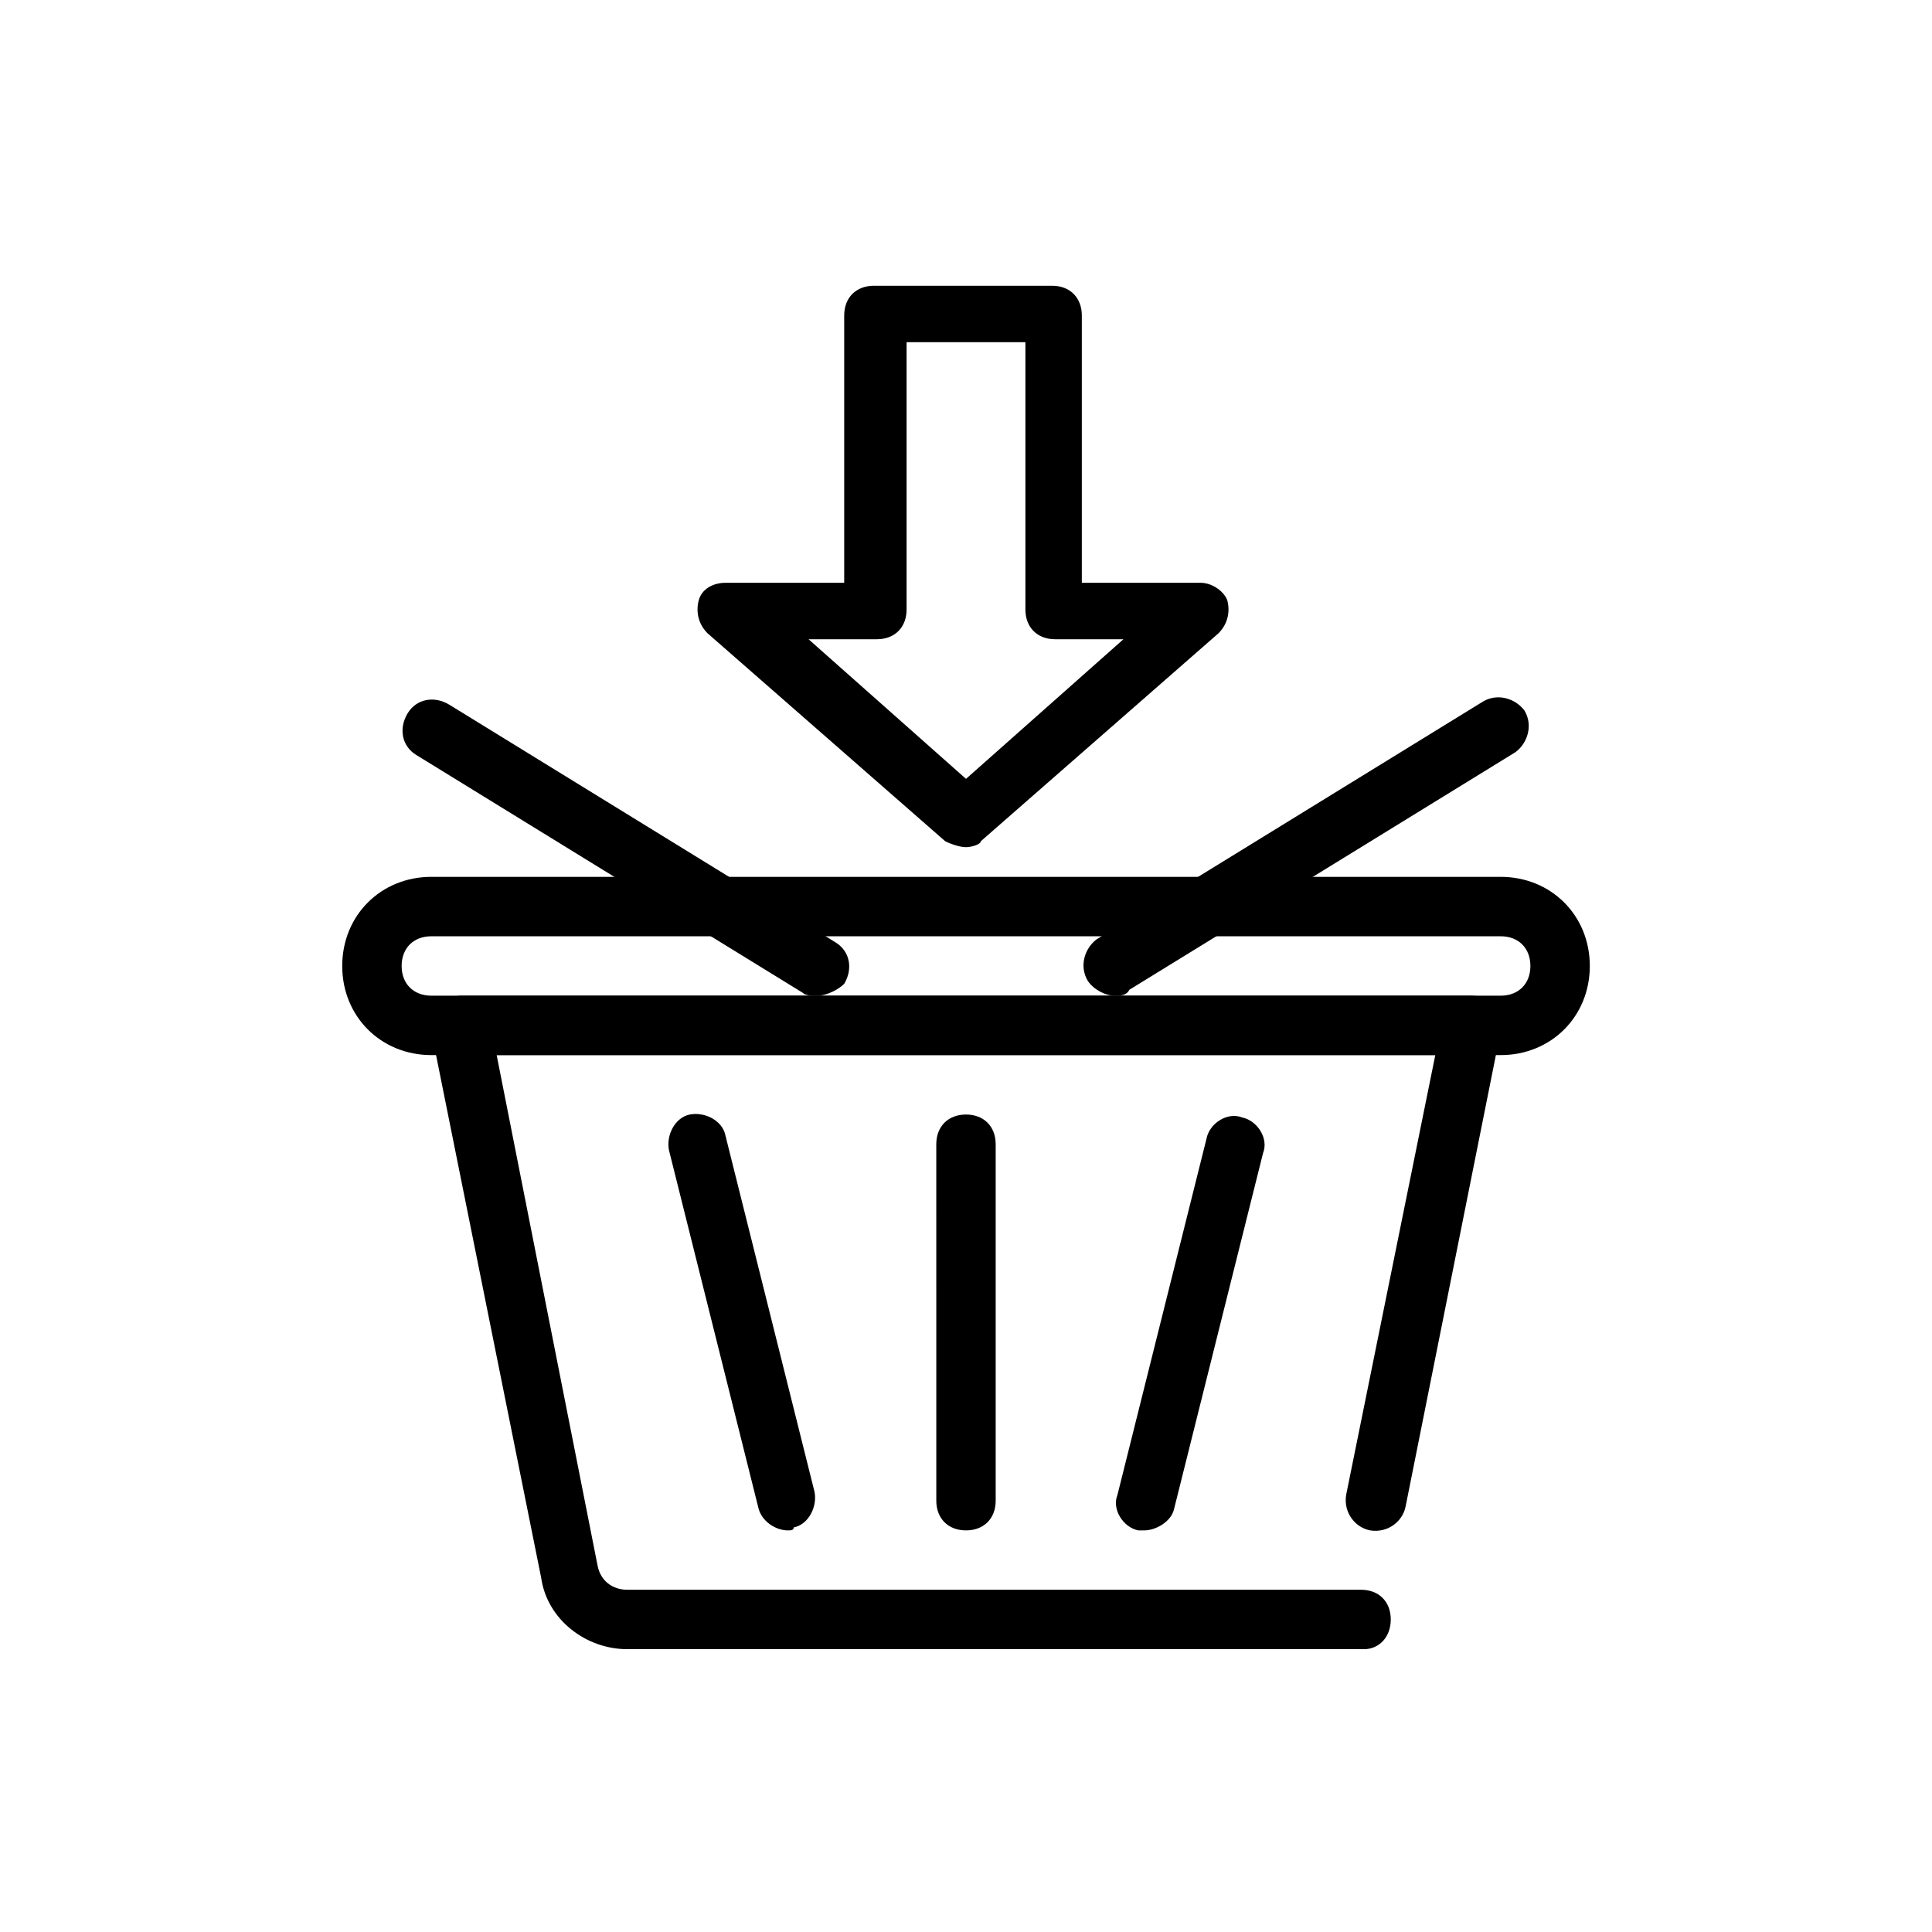
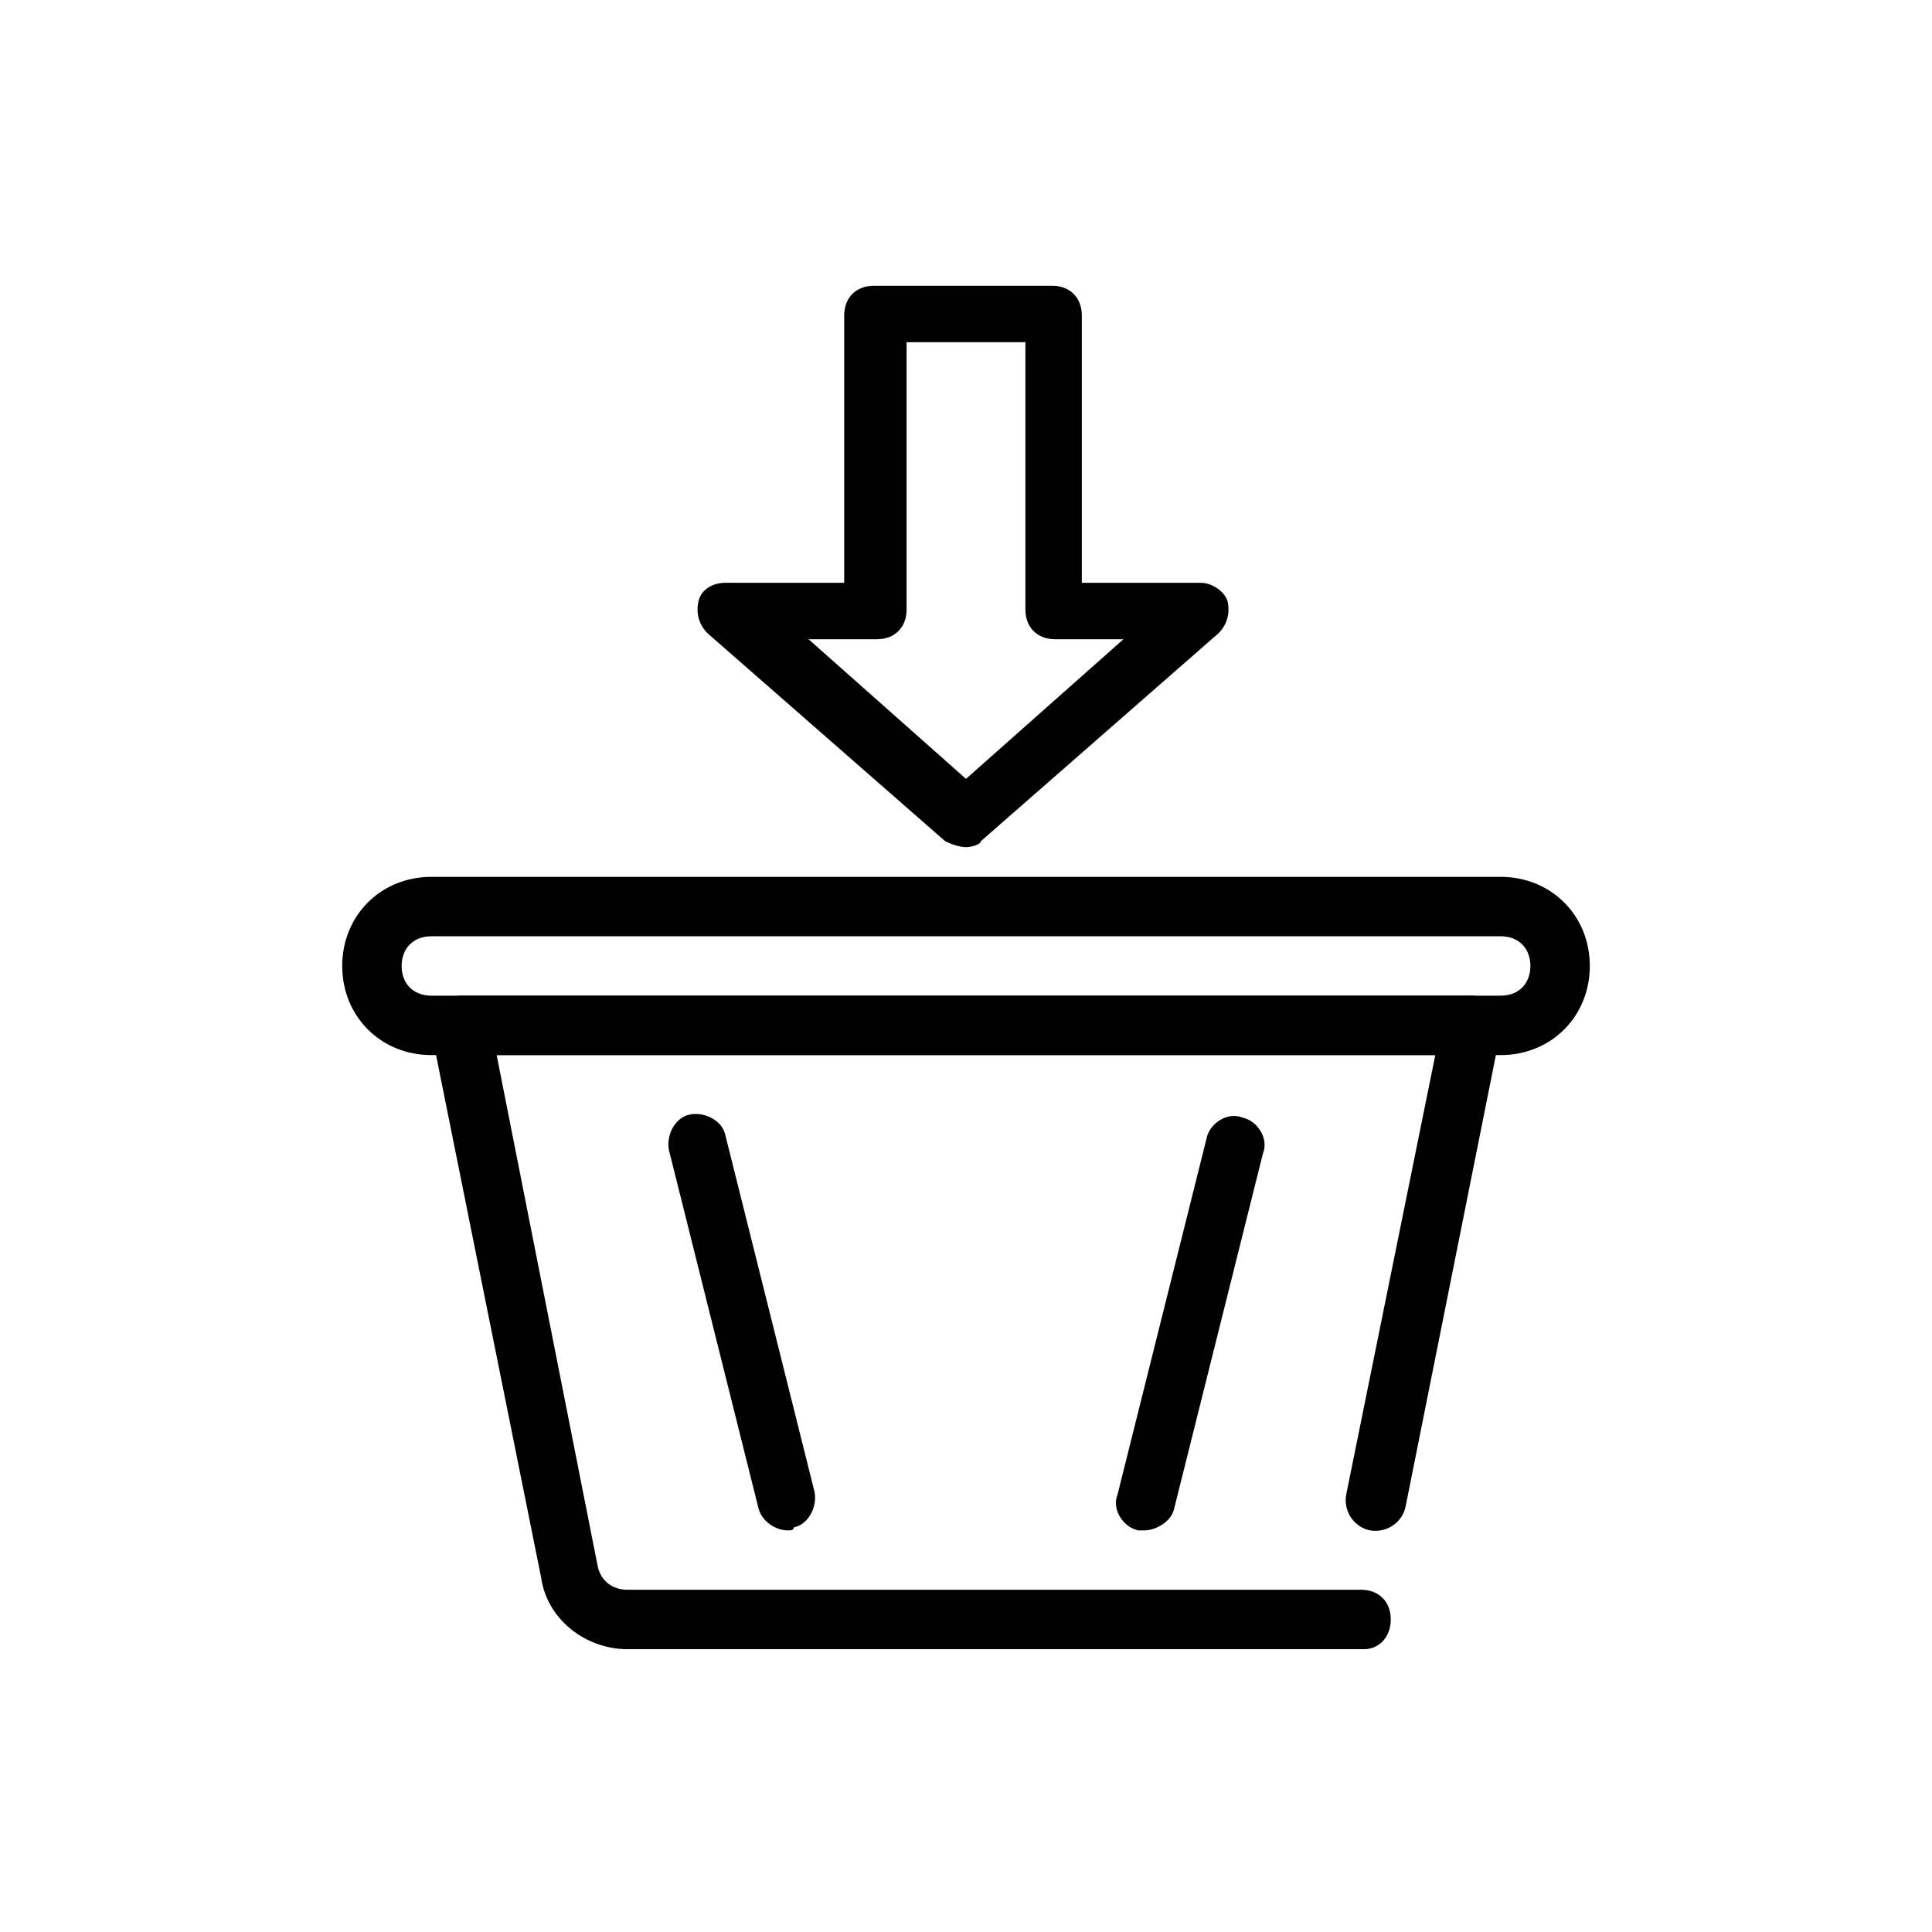
<svg xmlns="http://www.w3.org/2000/svg" fill="#000000" width="800px" height="800px" version="1.1" viewBox="144 144 512 512">
  <g>
    <path d="m505.48 581.05h-195.23c-11.02 0-21.254-7.871-22.828-18.895l-29.129-144.84c-0.789-2.363 0-4.723 1.574-6.297s3.938-3.148 6.297-3.148h267.65c2.363 0 4.723 0.789 6.297 3.148 1.574 1.574 2.363 3.938 1.574 6.297l-25.191 125.95c-0.789 3.938-4.723 7.086-9.445 6.297-3.938-0.789-7.086-4.723-6.297-9.445l23.617-116.51h-248.75l26.766 135.4c0.789 3.938 3.938 6.297 7.871 6.297h194.44c4.723 0 7.871 3.148 7.871 7.871 0.004 4.727-3.148 7.875-7.082 7.875z" />
    <path d="m541.7 423.61h-283.39c-13.383 0-23.617-10.234-23.617-23.617 0-13.383 10.234-23.617 23.617-23.617h283.39c13.383 0 23.617 10.234 23.617 23.617 0 13.387-10.234 23.617-23.617 23.617zm-283.39-31.488c-4.723 0-7.871 3.148-7.871 7.871s3.148 7.871 7.871 7.871h283.39c4.723 0 7.871-3.148 7.871-7.871s-3.148-7.871-7.871-7.871z" />
-     <path d="m400 549.57c-4.723 0-7.871-3.148-7.871-7.871l-0.004-94.465c0-4.723 3.148-7.871 7.871-7.871s7.871 3.148 7.871 7.871v94.465c0.004 4.723-3.144 7.871-7.867 7.871z" />
    <path d="m447.23 549.57h-1.574c-3.938-0.789-7.086-5.512-5.512-9.445l23.617-94.465c0.789-3.938 5.512-7.086 9.445-5.512 3.938 0.789 7.086 5.512 5.512 9.445l-23.617 94.465c-0.785 3.152-4.723 5.512-7.871 5.512z" />
    <path d="m352.77 549.57c-3.148 0-7.086-2.363-7.871-6.297l-23.617-94.465c-0.789-3.938 1.574-8.66 5.512-9.445 3.938-0.789 8.66 1.574 9.445 5.512l23.617 94.465c0.789 3.938-1.574 8.66-5.512 9.445 0 0.785-0.785 0.785-1.574 0.785z" />
-     <path d="m439.36 407.87c-2.363 0-5.512-1.574-7.086-3.938-2.363-3.938-0.789-8.66 2.363-11.02l102.34-62.977c3.938-2.363 8.66-0.789 11.02 2.363 2.363 3.938 0.789 8.66-2.363 11.02l-102.34 62.977c-0.785 1.574-2.359 1.574-3.934 1.574z" />
-     <path d="m360.64 407.87c-1.574 0-3.148 0-3.938-0.789l-102.34-62.977c-3.938-2.363-4.723-7.086-2.363-11.02 2.363-3.938 7.086-4.723 11.02-2.363l102.34 62.977c3.938 2.363 4.723 7.086 2.363 11.02-1.57 1.578-4.719 3.152-7.082 3.152z" />
    <path d="m400 368.51c-1.574 0-3.938-0.789-5.512-1.574l-62.977-55.105c-2.363-2.363-3.148-5.512-2.363-8.66 0.789-3.148 3.938-4.723 7.086-4.723h31.488v-70.848c0-4.723 3.148-7.871 7.871-7.871h47.23c4.723 0 7.871 3.148 7.871 7.871v70.848h31.488c3.148 0 6.297 2.363 7.086 4.723 0.789 3.148 0 6.297-2.363 8.66l-62.977 55.105c0.004 0.785-2.356 1.574-3.93 1.574zm-41.723-55.105 41.723 37 41.723-37h-18.109c-4.723 0-7.871-3.148-7.871-7.871v-70.848h-31.488v70.848c0 4.723-3.148 7.871-7.871 7.871z" />
  </g>
</svg>